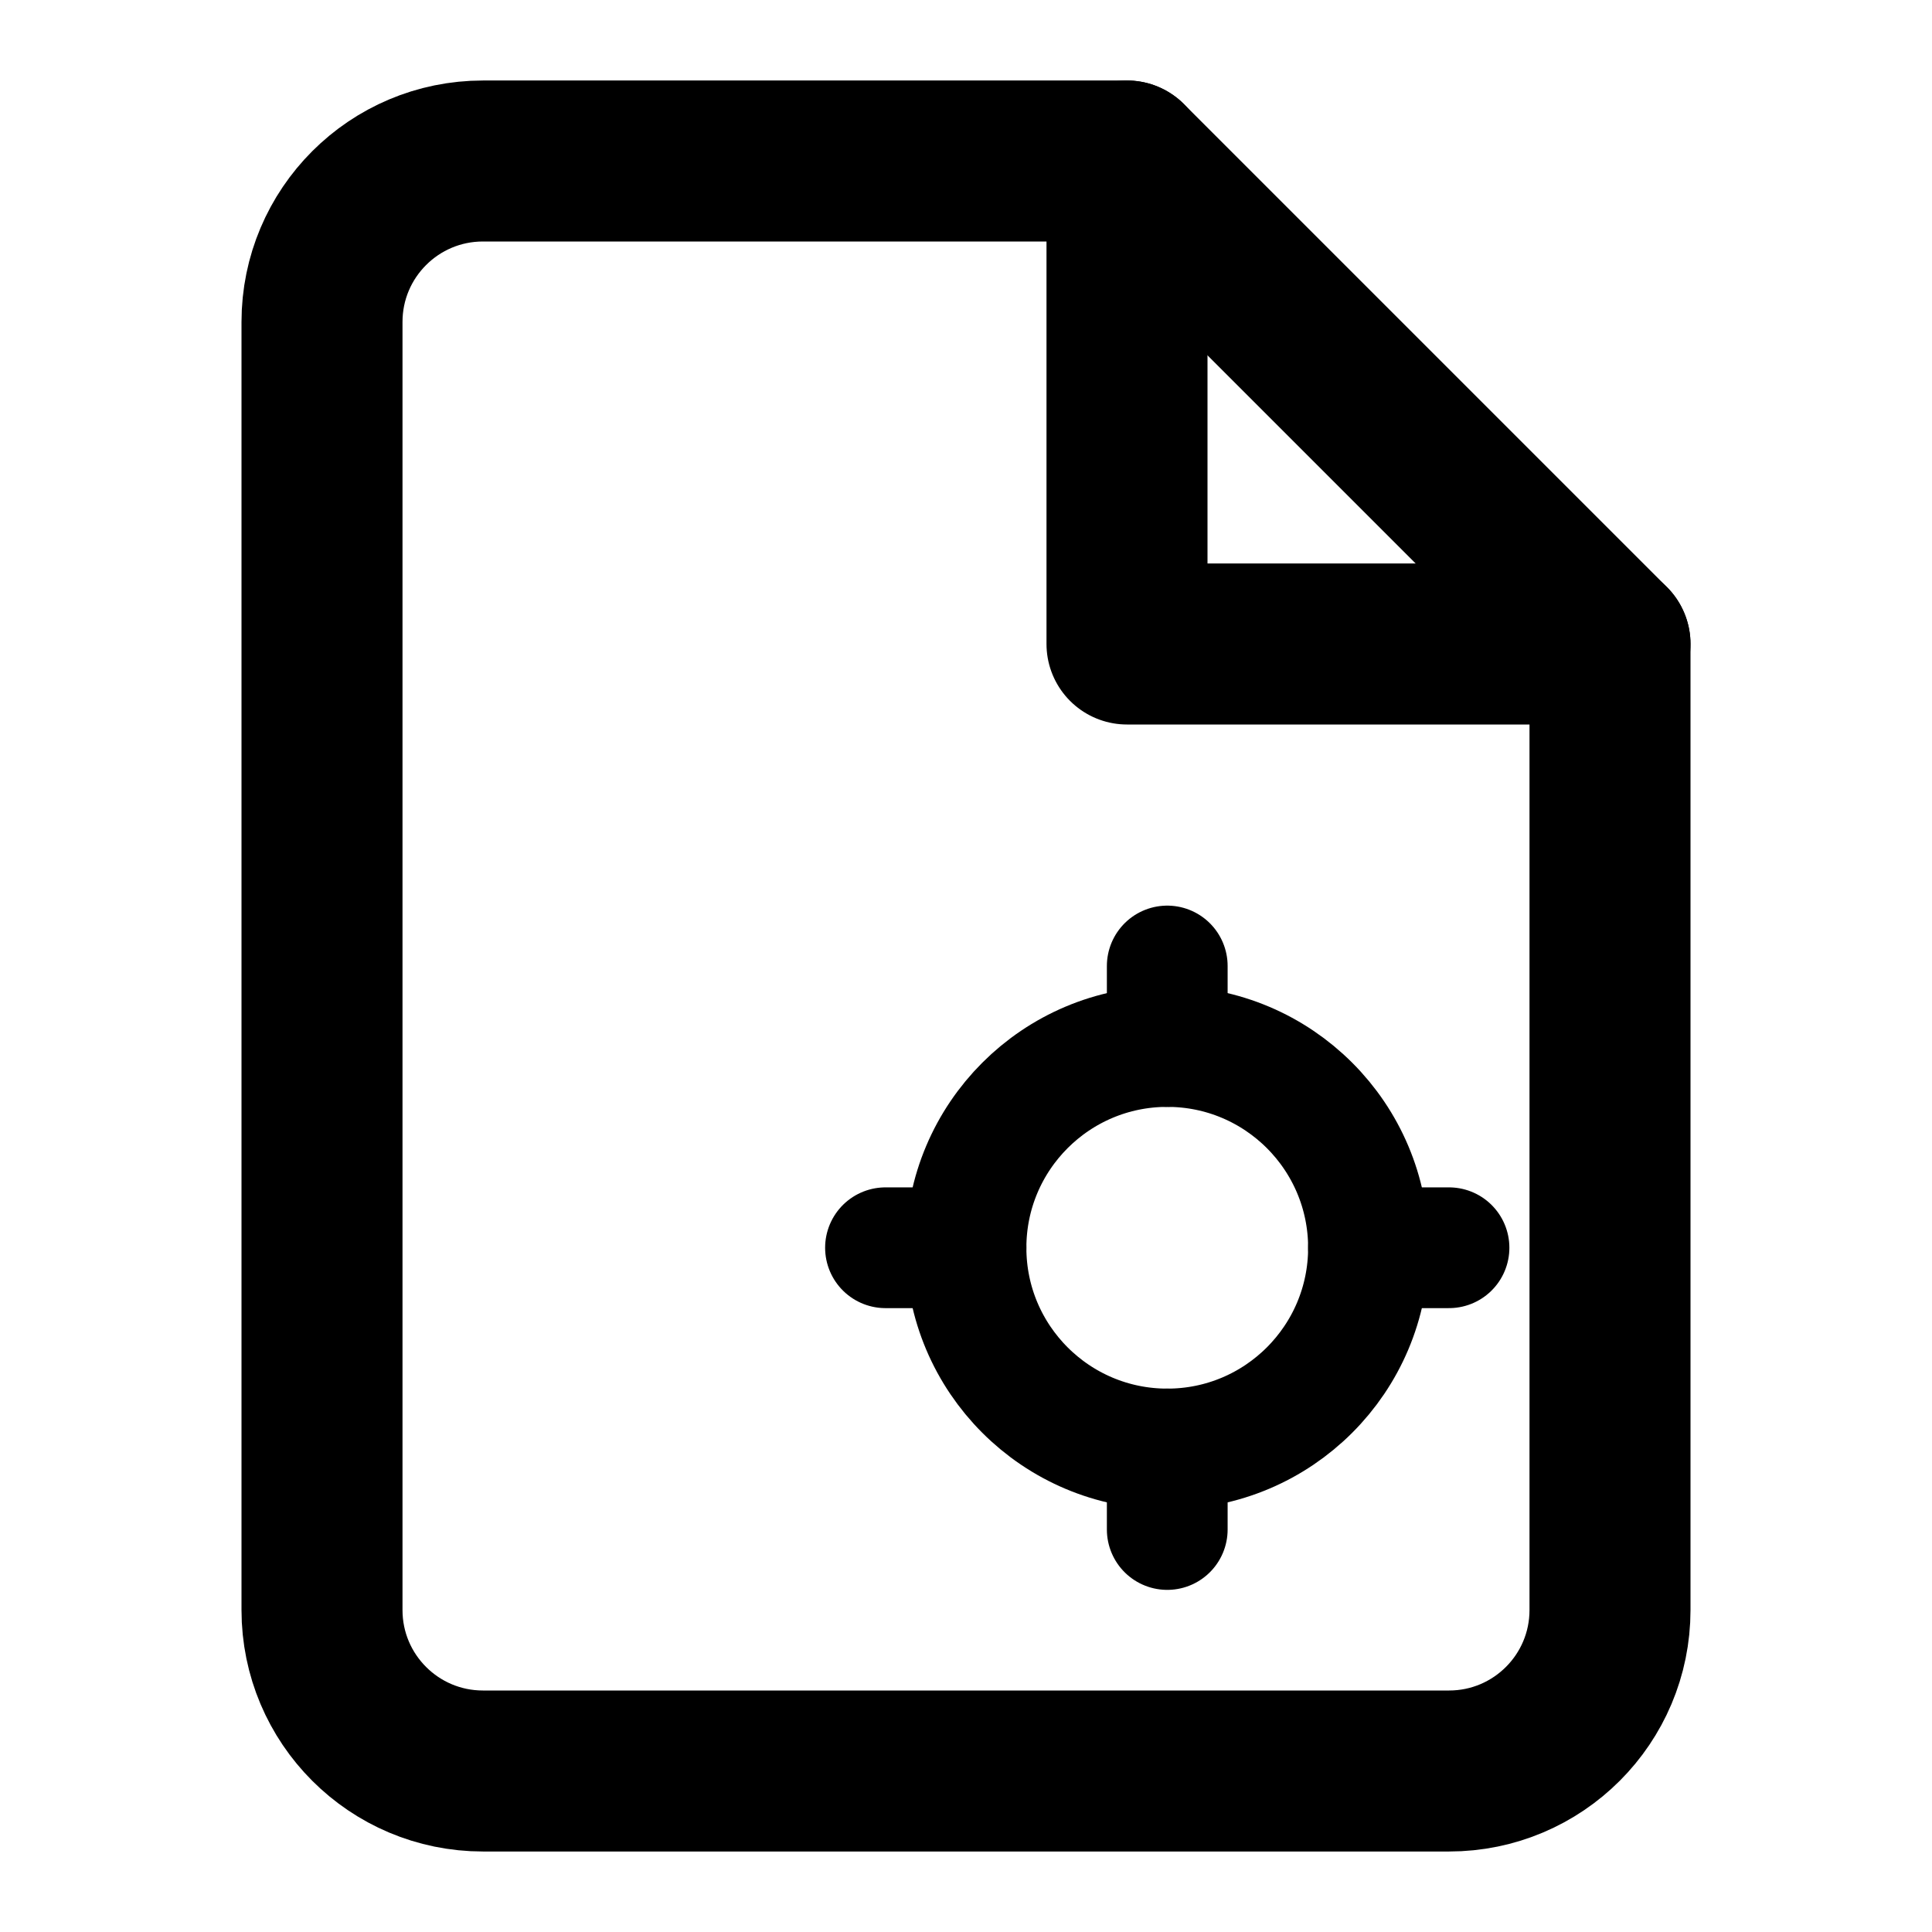
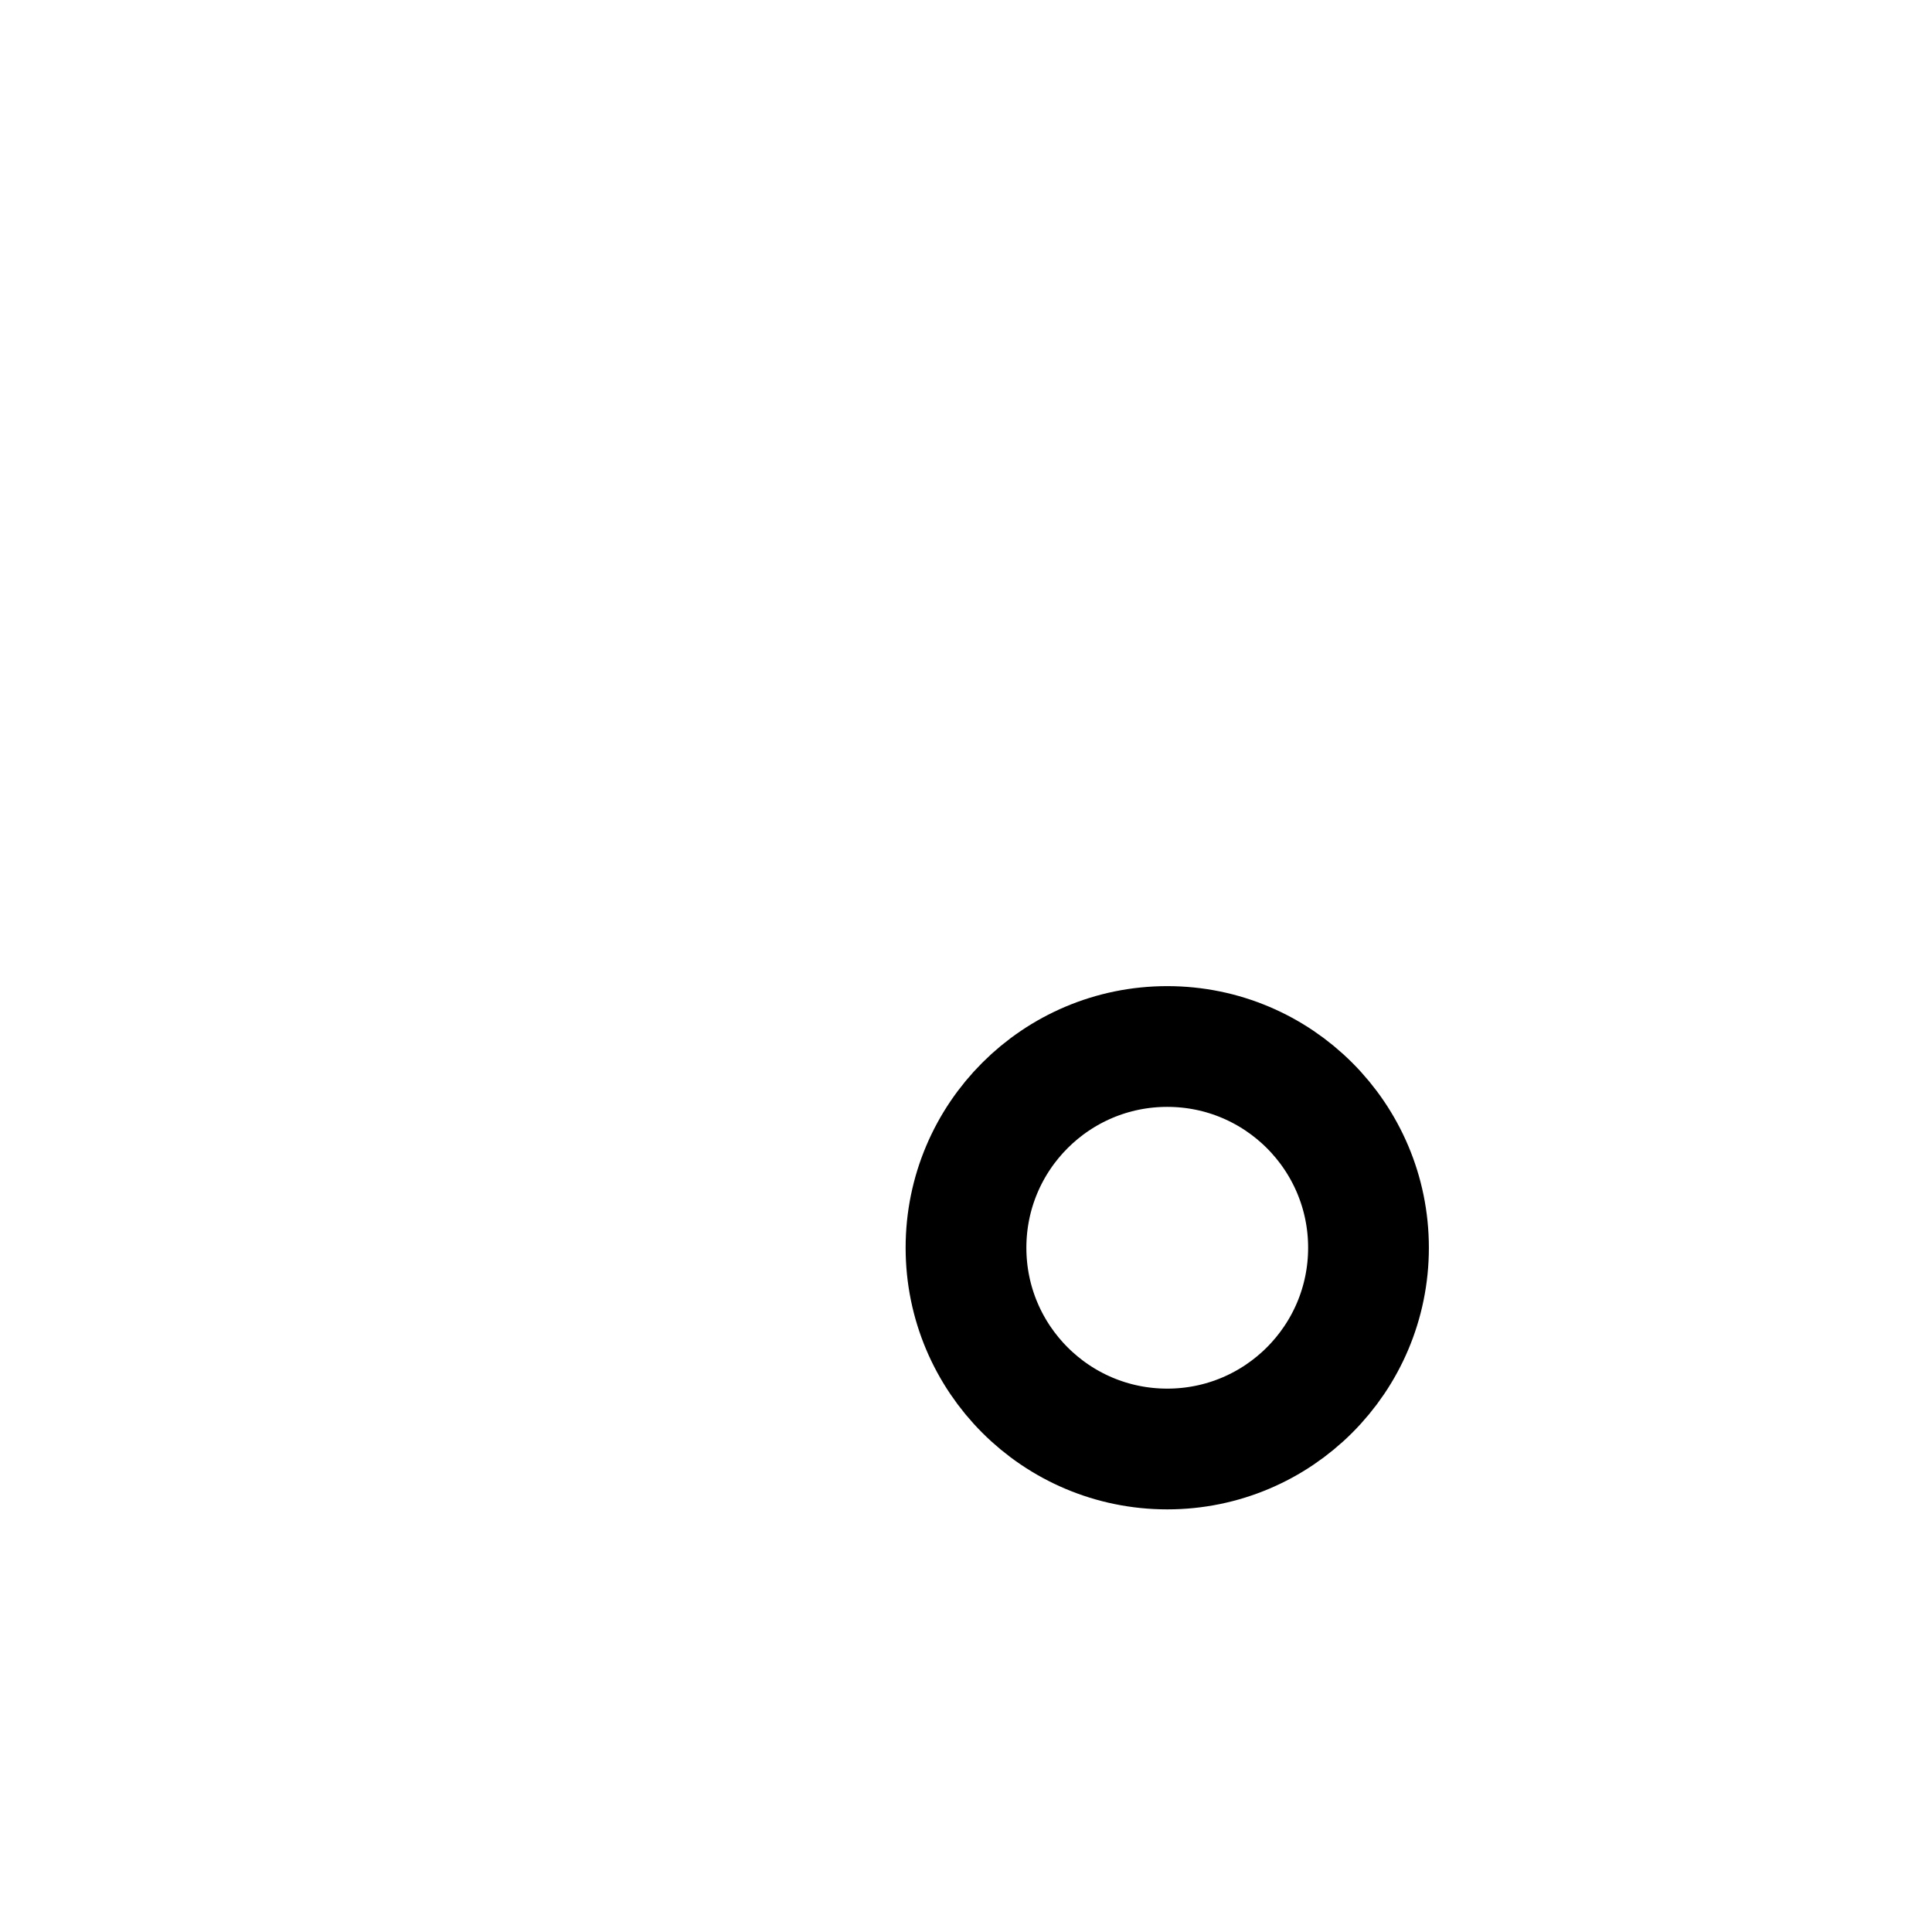
<svg xmlns="http://www.w3.org/2000/svg" width="64" height="64" viewBox="0 0 24 24" fill="none">
-   <path d="M14 2H6C4.895 2 4 2.895 4 4V20C4 21.105 4.895 22 6 22H18C19.105 22 20 21.105 20 20V8L14 2Z" stroke="currentColor" stroke-width="2" stroke-linecap="round" stroke-linejoin="round" />
-   <path d="M14 2V8H20" stroke="currentColor" stroke-width="2" stroke-linecap="round" stroke-linejoin="round" />
  <circle cx="14.5" cy="15.5" r="2.5" stroke="currentColor" stroke-width="1.5" />
-   <path d="M14.5 13V12M14.5 18V19M17 15.5H18M12 15.5H11" stroke="currentColor" stroke-width="1.5" stroke-linecap="round" />
</svg>